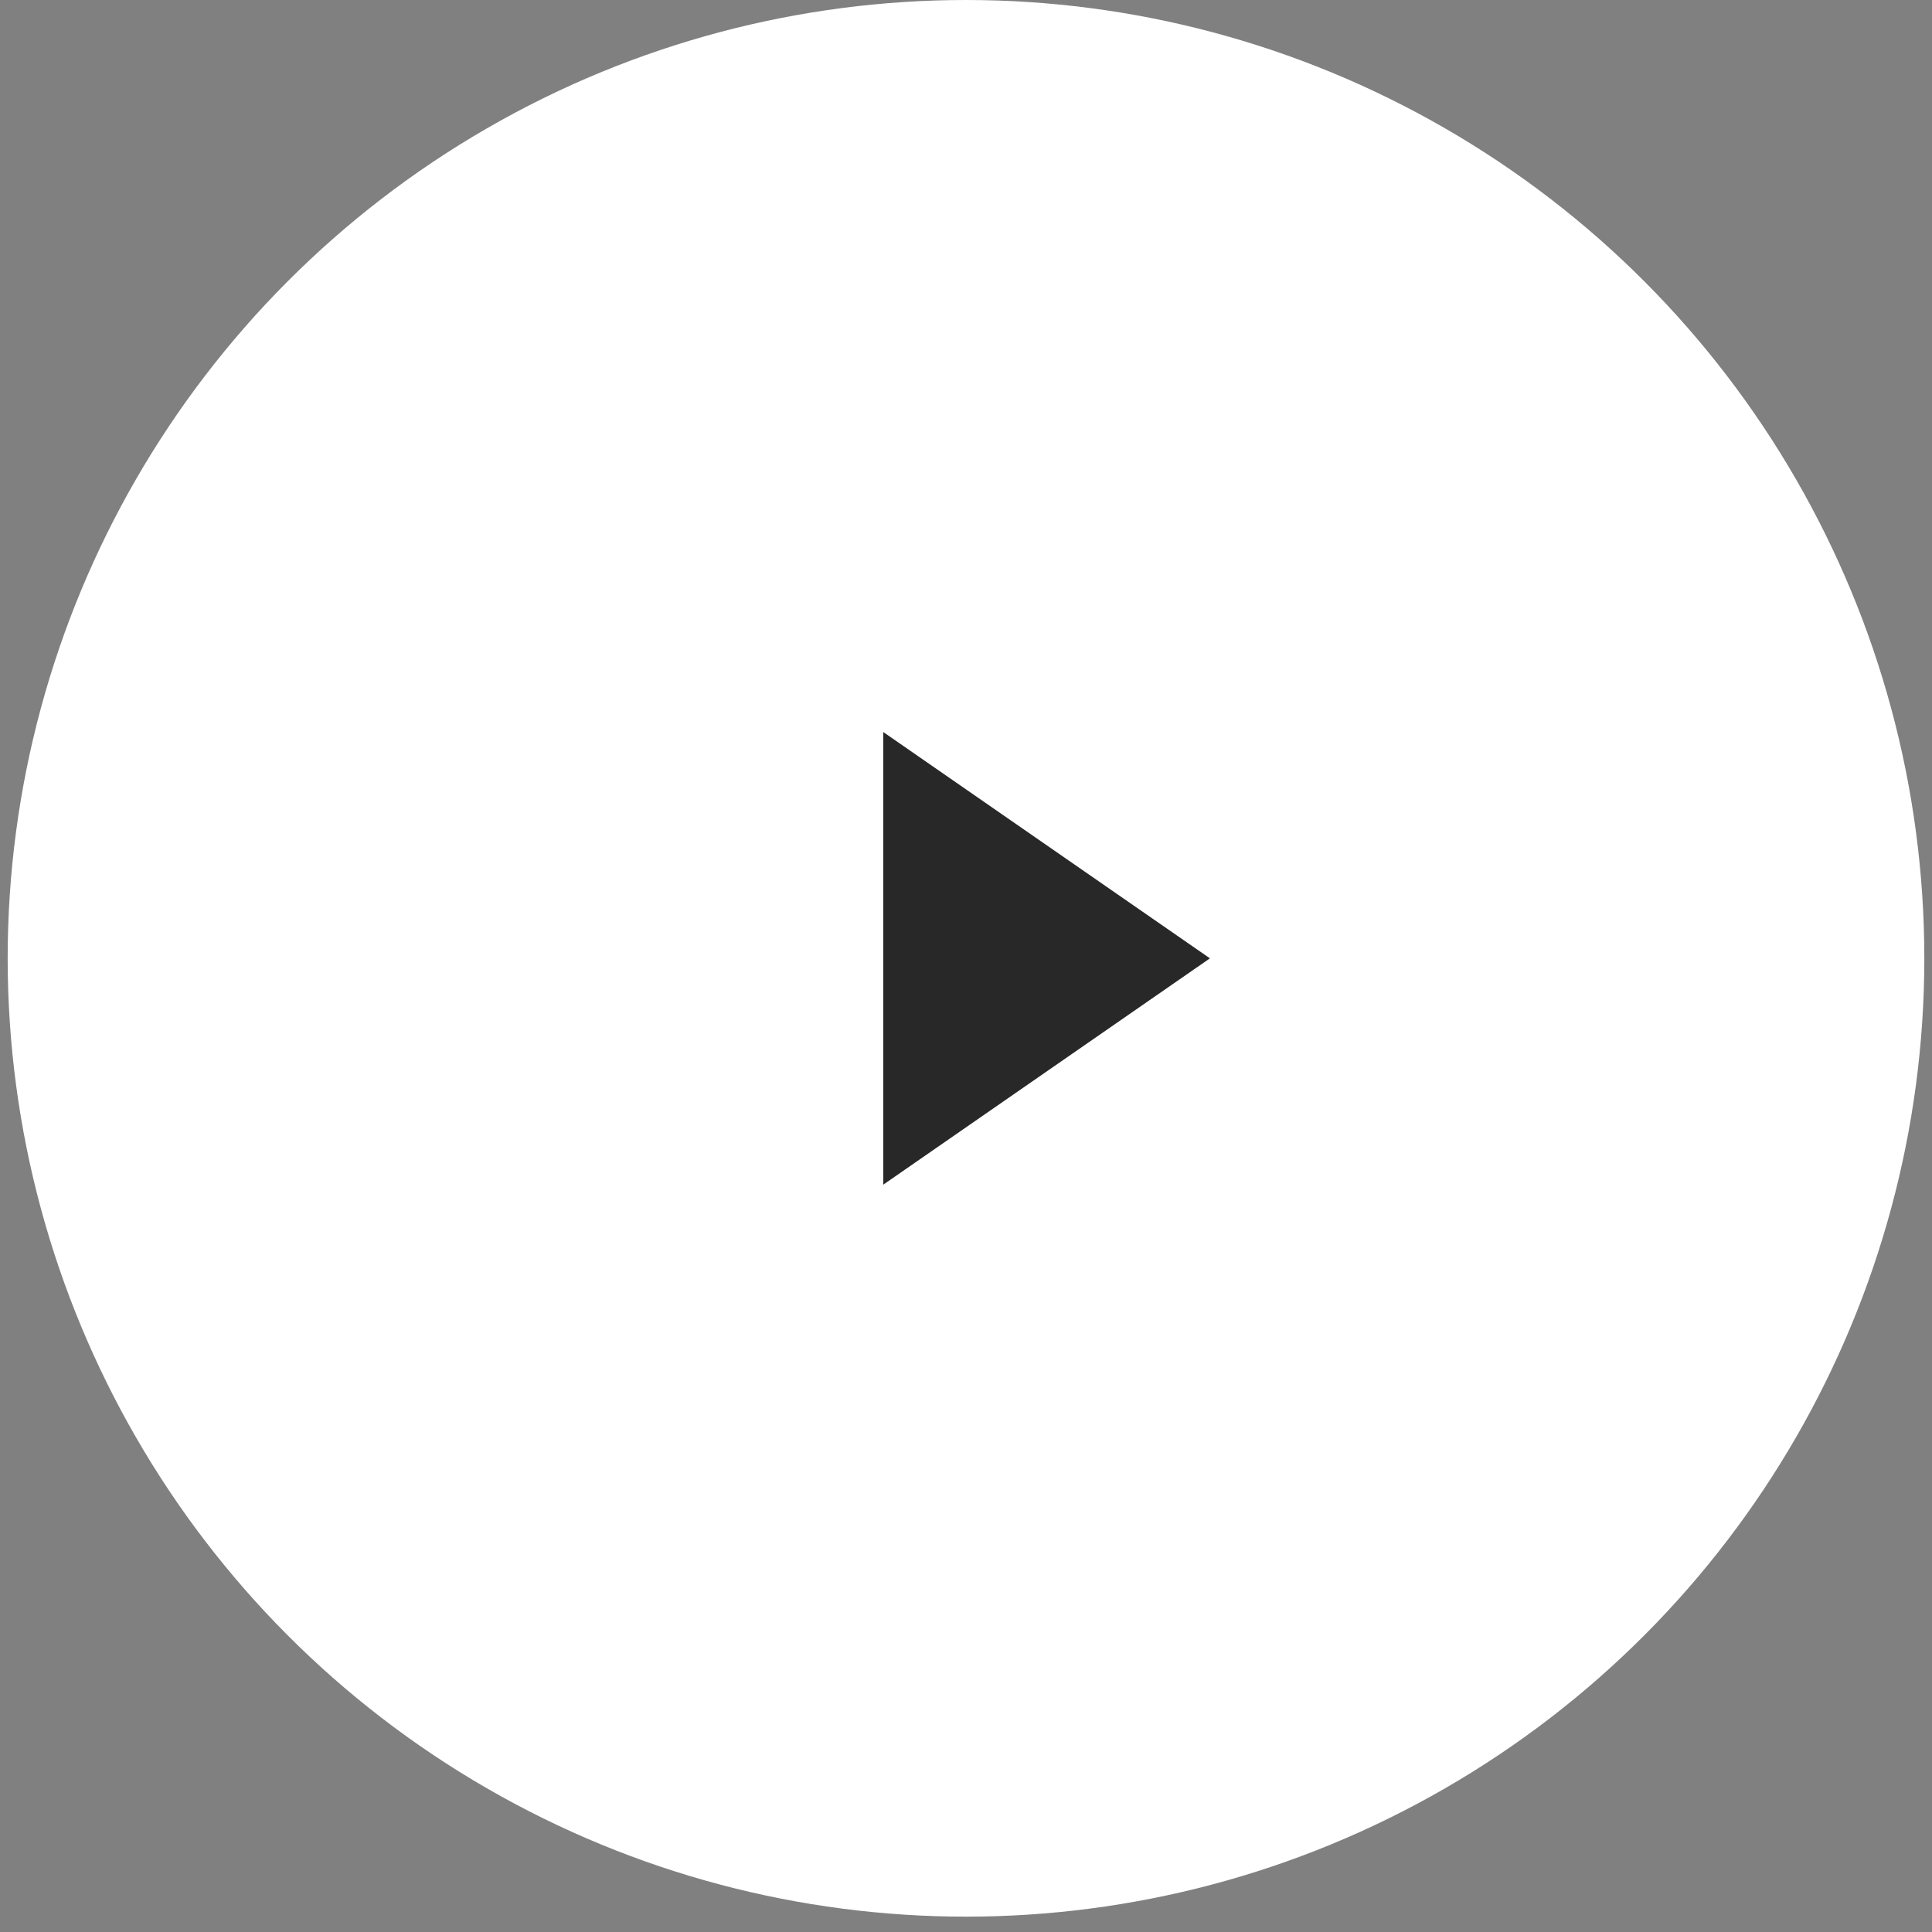
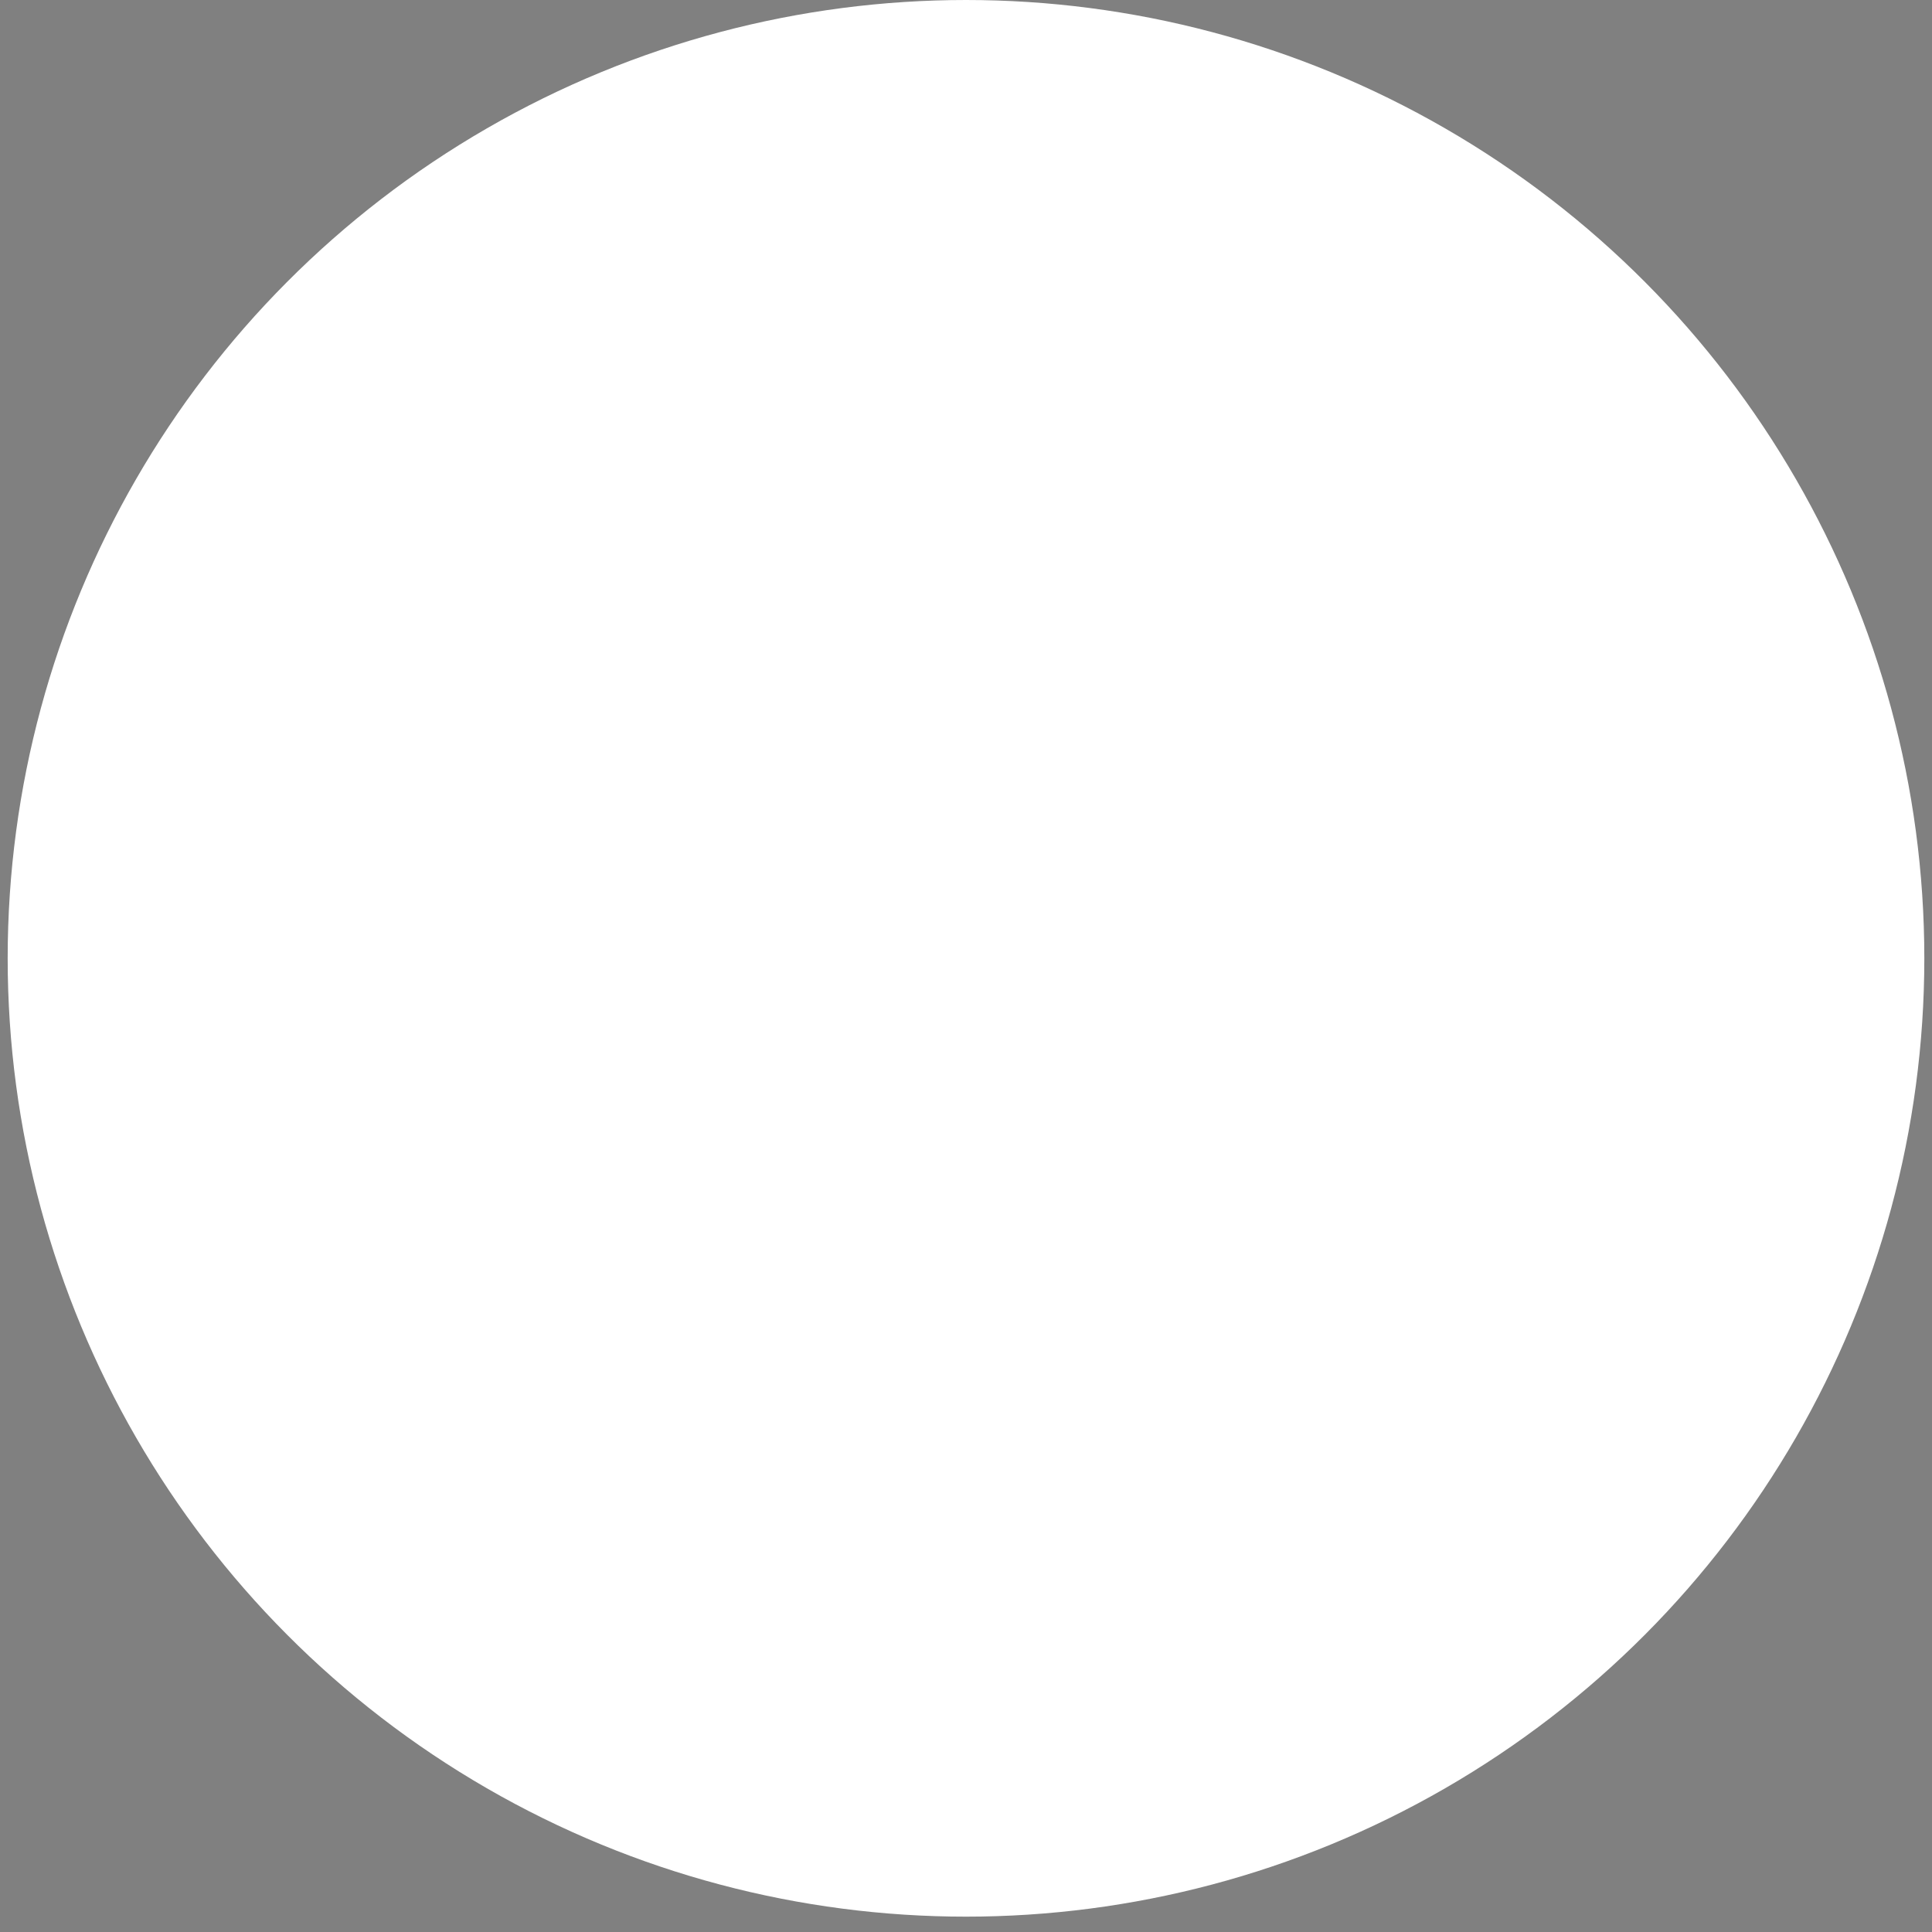
<svg xmlns="http://www.w3.org/2000/svg" width="108" height="108" viewBox="0 0 108 108" fill="none">
  <rect x="0" y="0" width="108" height="108" fill="#808080" stroke="none" />
  <circle cx="54" cy="53.571" r="53.571" fill="white" />
-   <path d="M67.636 53.572L49.373 66.225L49.373 40.92L67.636 53.572Z" fill="#282828" />
</svg>